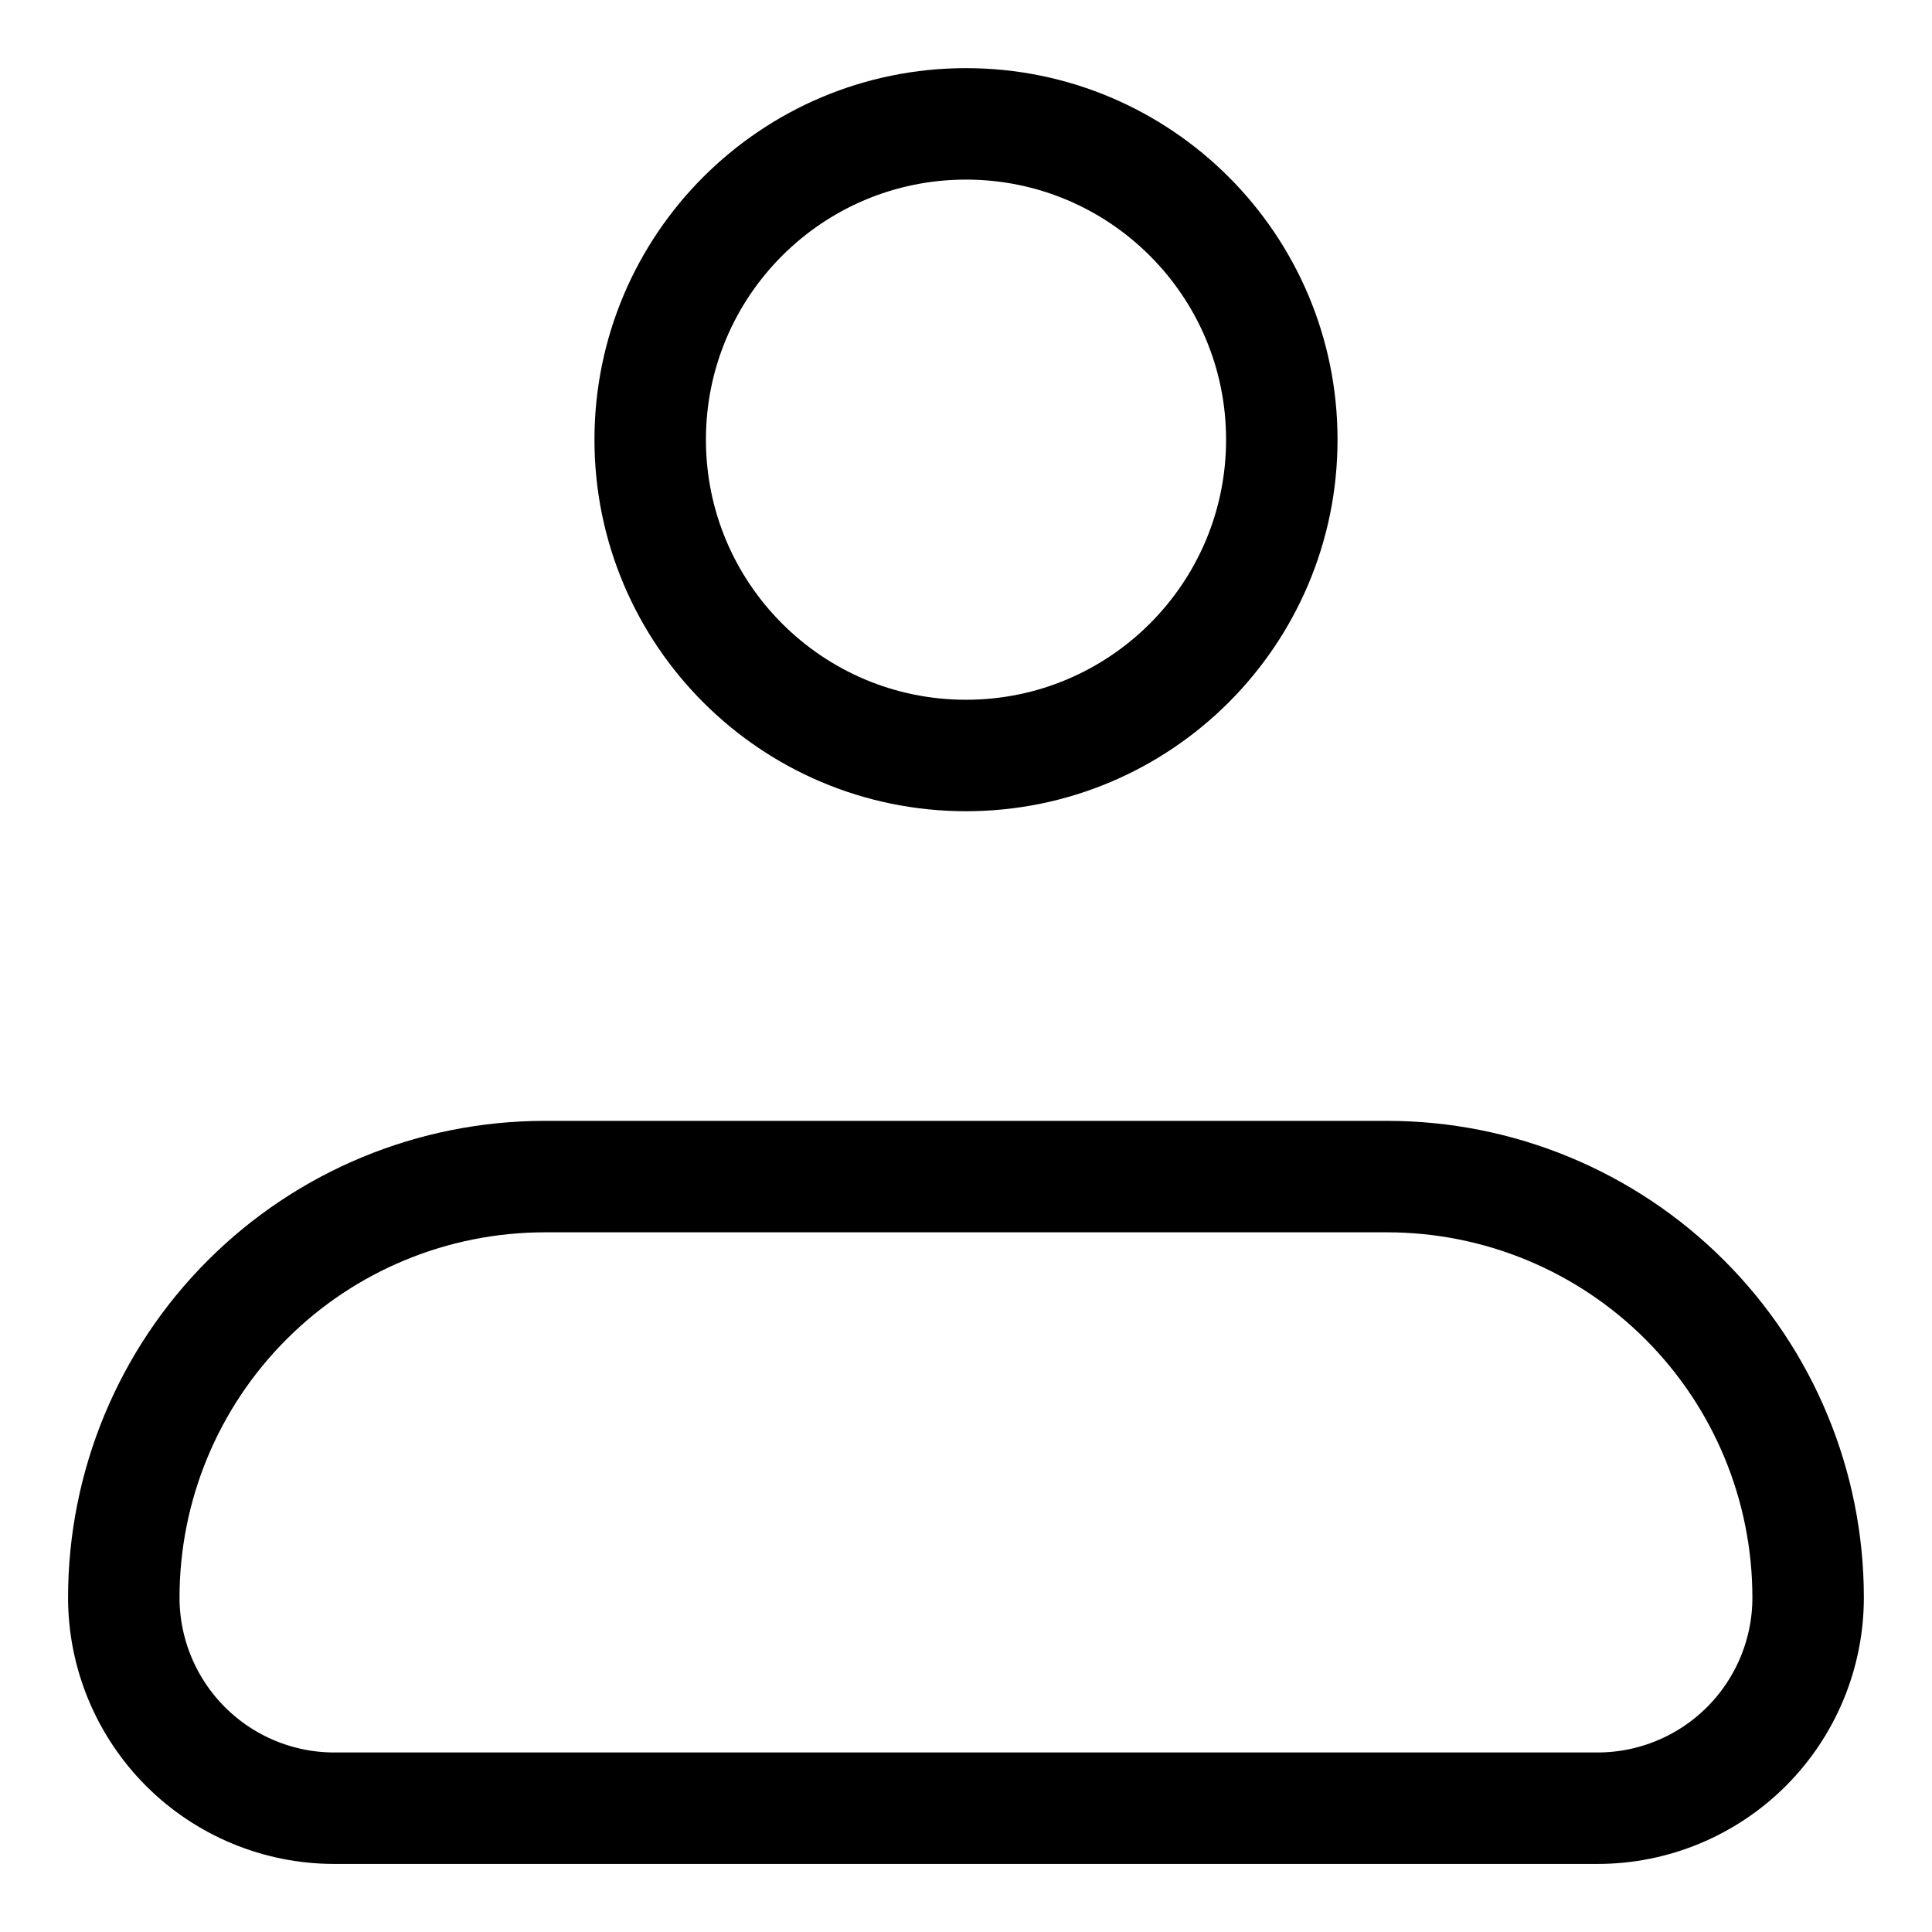
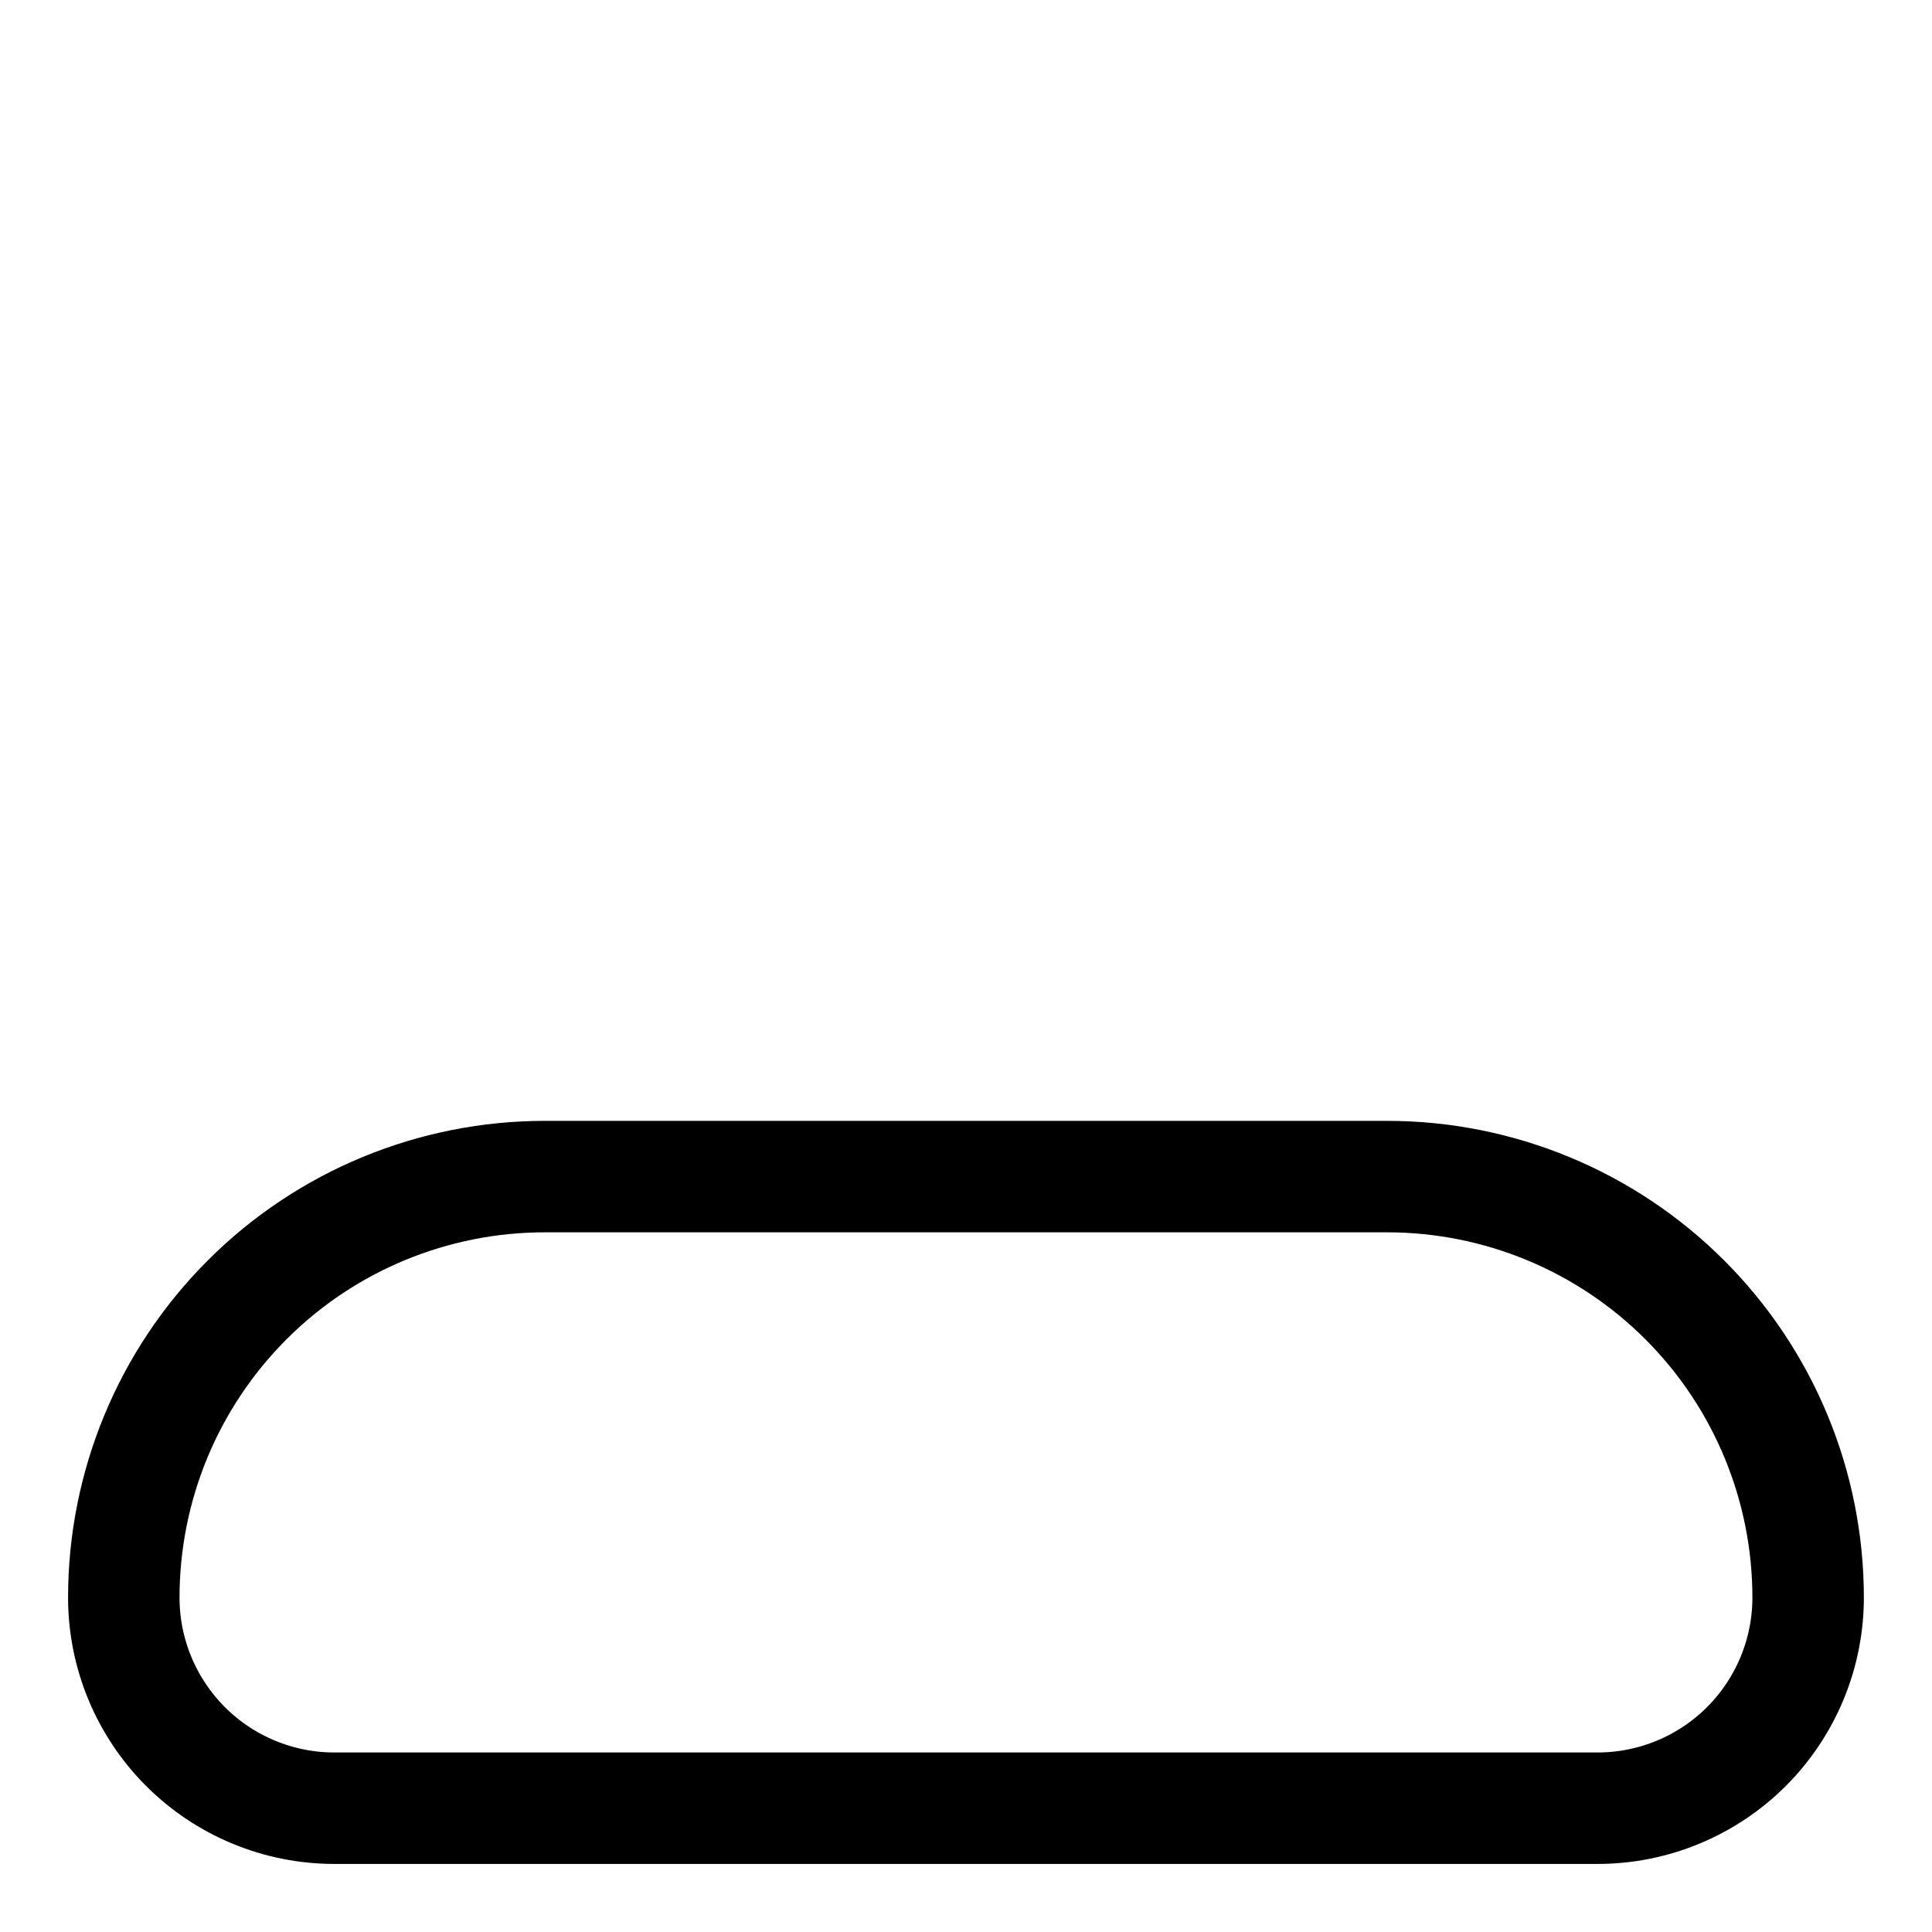
<svg xmlns="http://www.w3.org/2000/svg" width="26" height="26" viewBox="0 0 26 26" fill="none">
  <path d="M1.666 21.5C1.666 19.997 2.263 18.556 3.326 17.493C4.388 16.43 5.83 15.834 7.333 15.834H18.666C20.169 15.834 21.61 16.43 22.673 17.493C23.736 18.556 24.333 19.997 24.333 21.5C24.333 22.252 24.034 22.972 23.503 23.504C22.971 24.035 22.251 24.334 21.499 24.334H4.499C3.748 24.334 3.027 24.035 2.496 23.504C1.965 22.972 1.666 22.252 1.666 21.5Z" stroke="black" stroke-width="1.5" stroke-linejoin="round" />
-   <path d="M13 10.167C15.347 10.167 17.25 8.264 17.25 5.917C17.25 3.57 15.347 1.667 13 1.667C10.653 1.667 8.75 3.57 8.75 5.917C8.75 8.264 10.653 10.167 13 10.167Z" stroke="black" stroke-width="1.5" />
</svg>